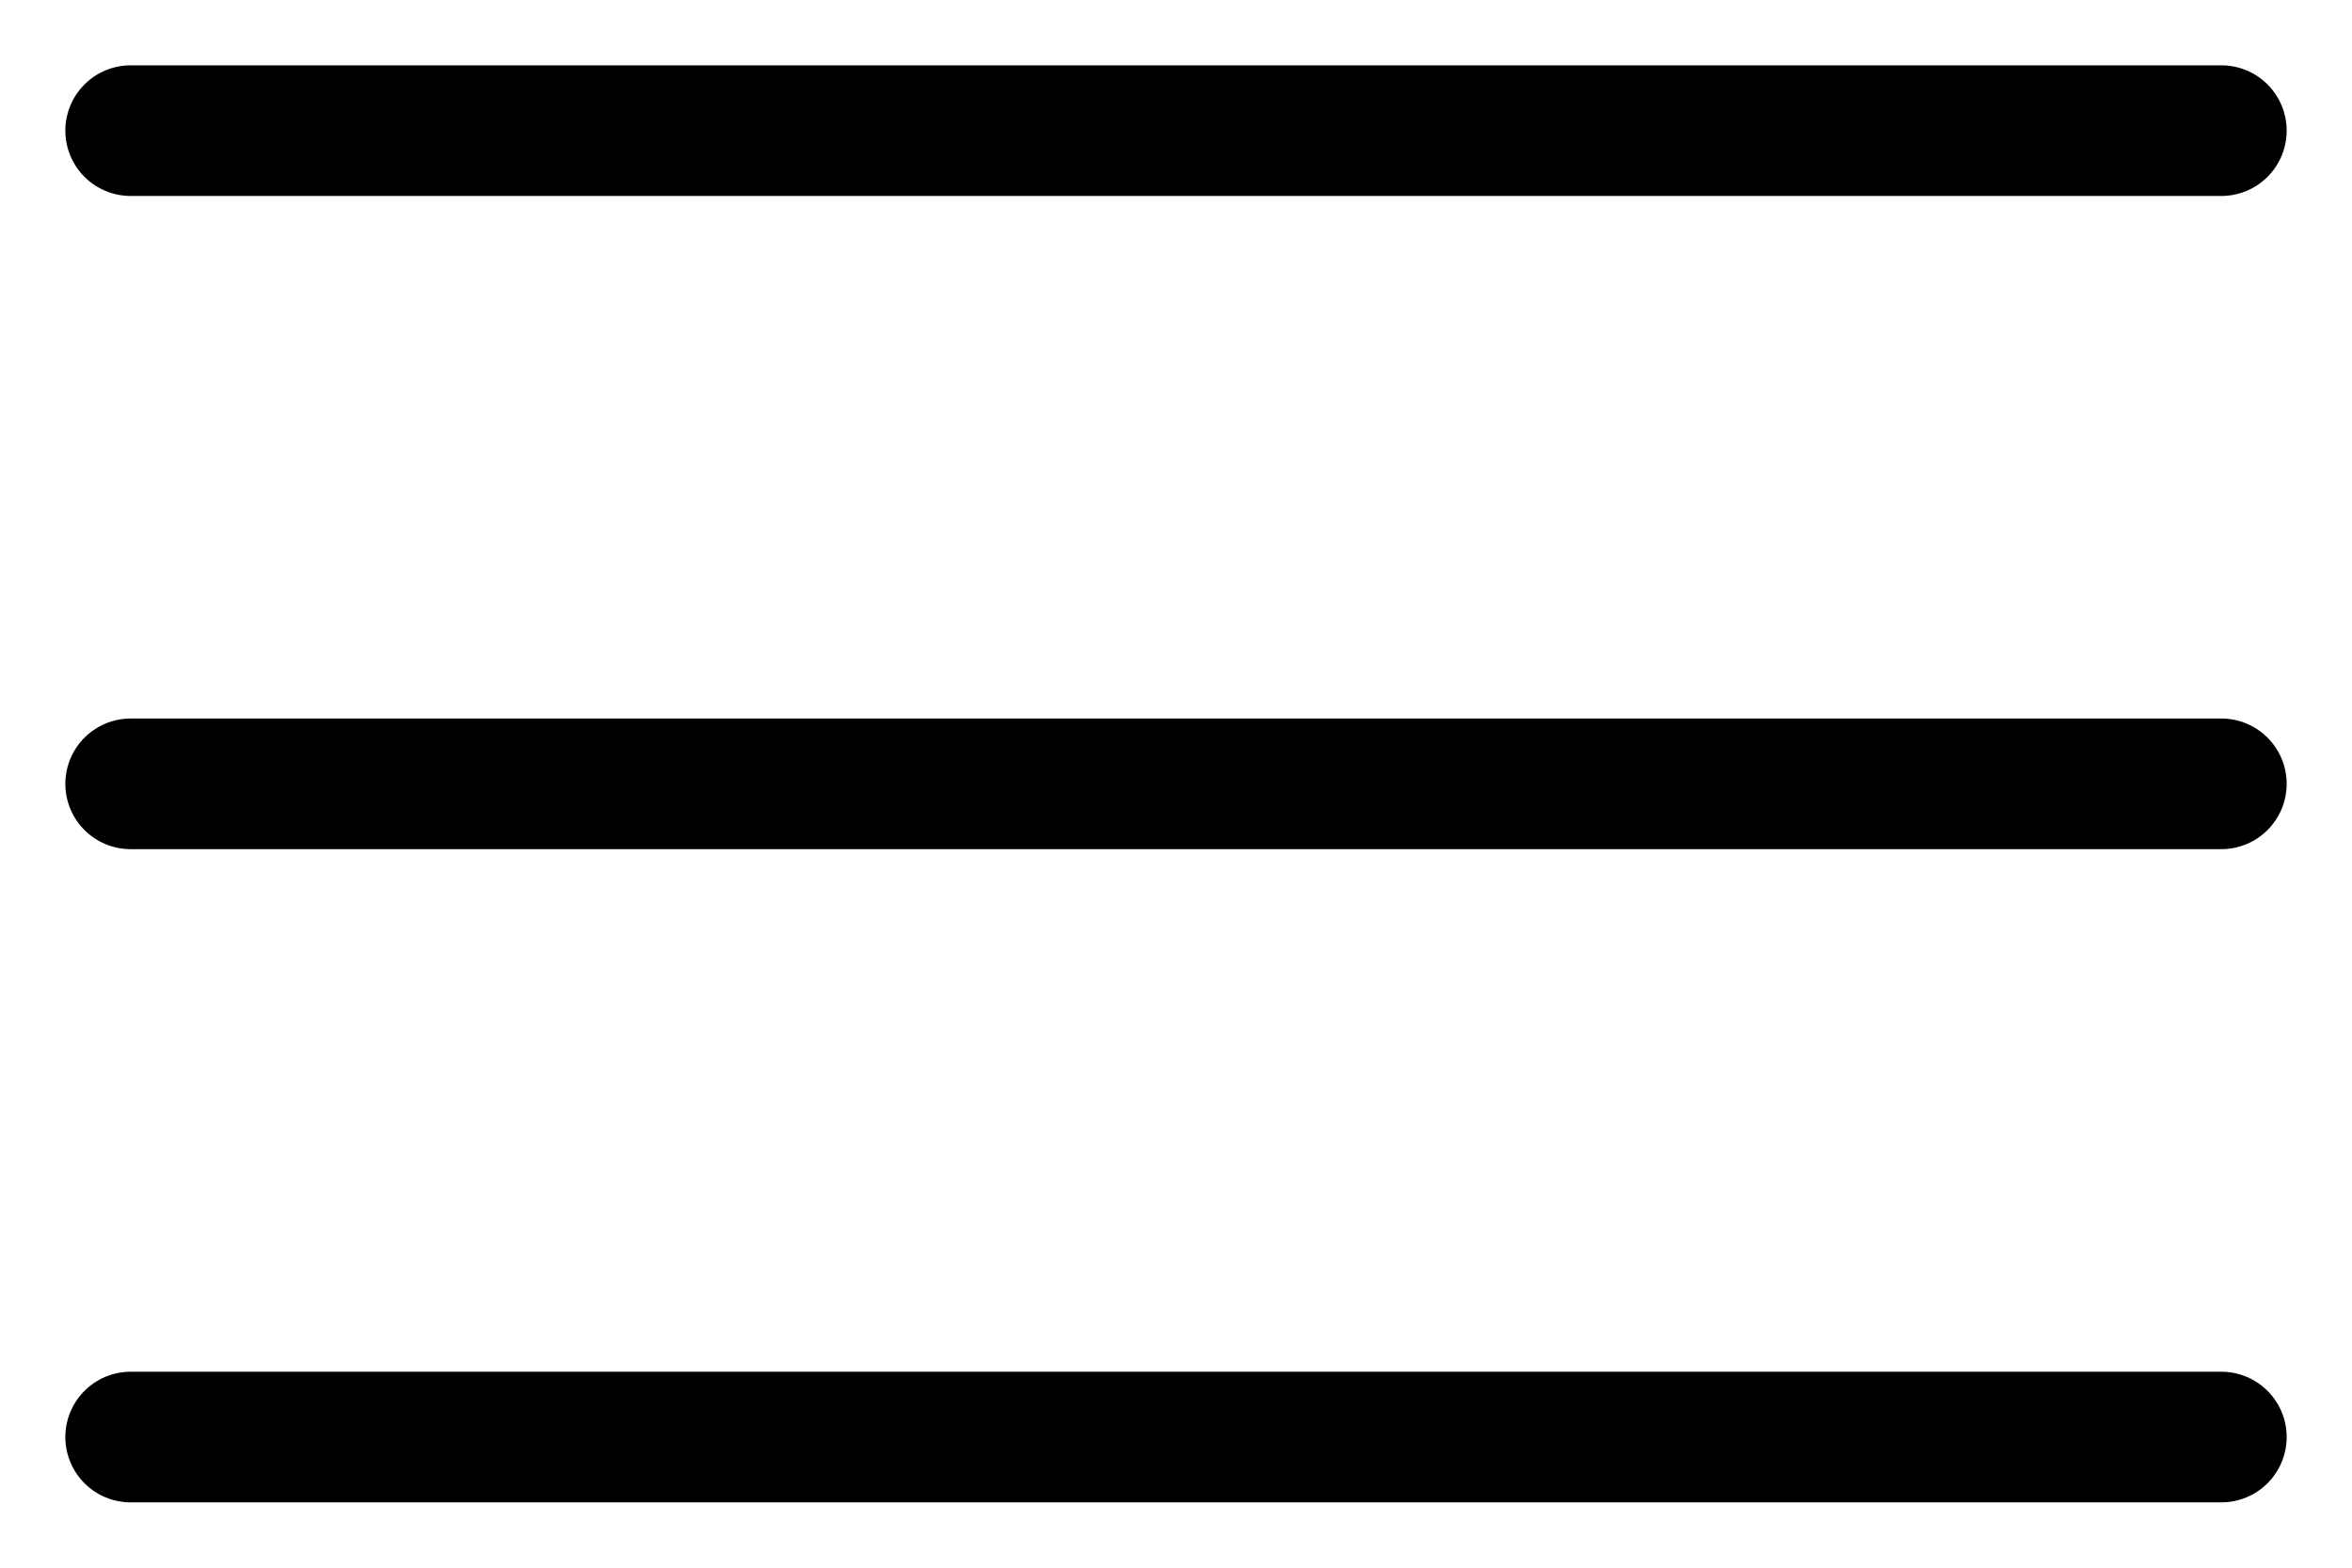
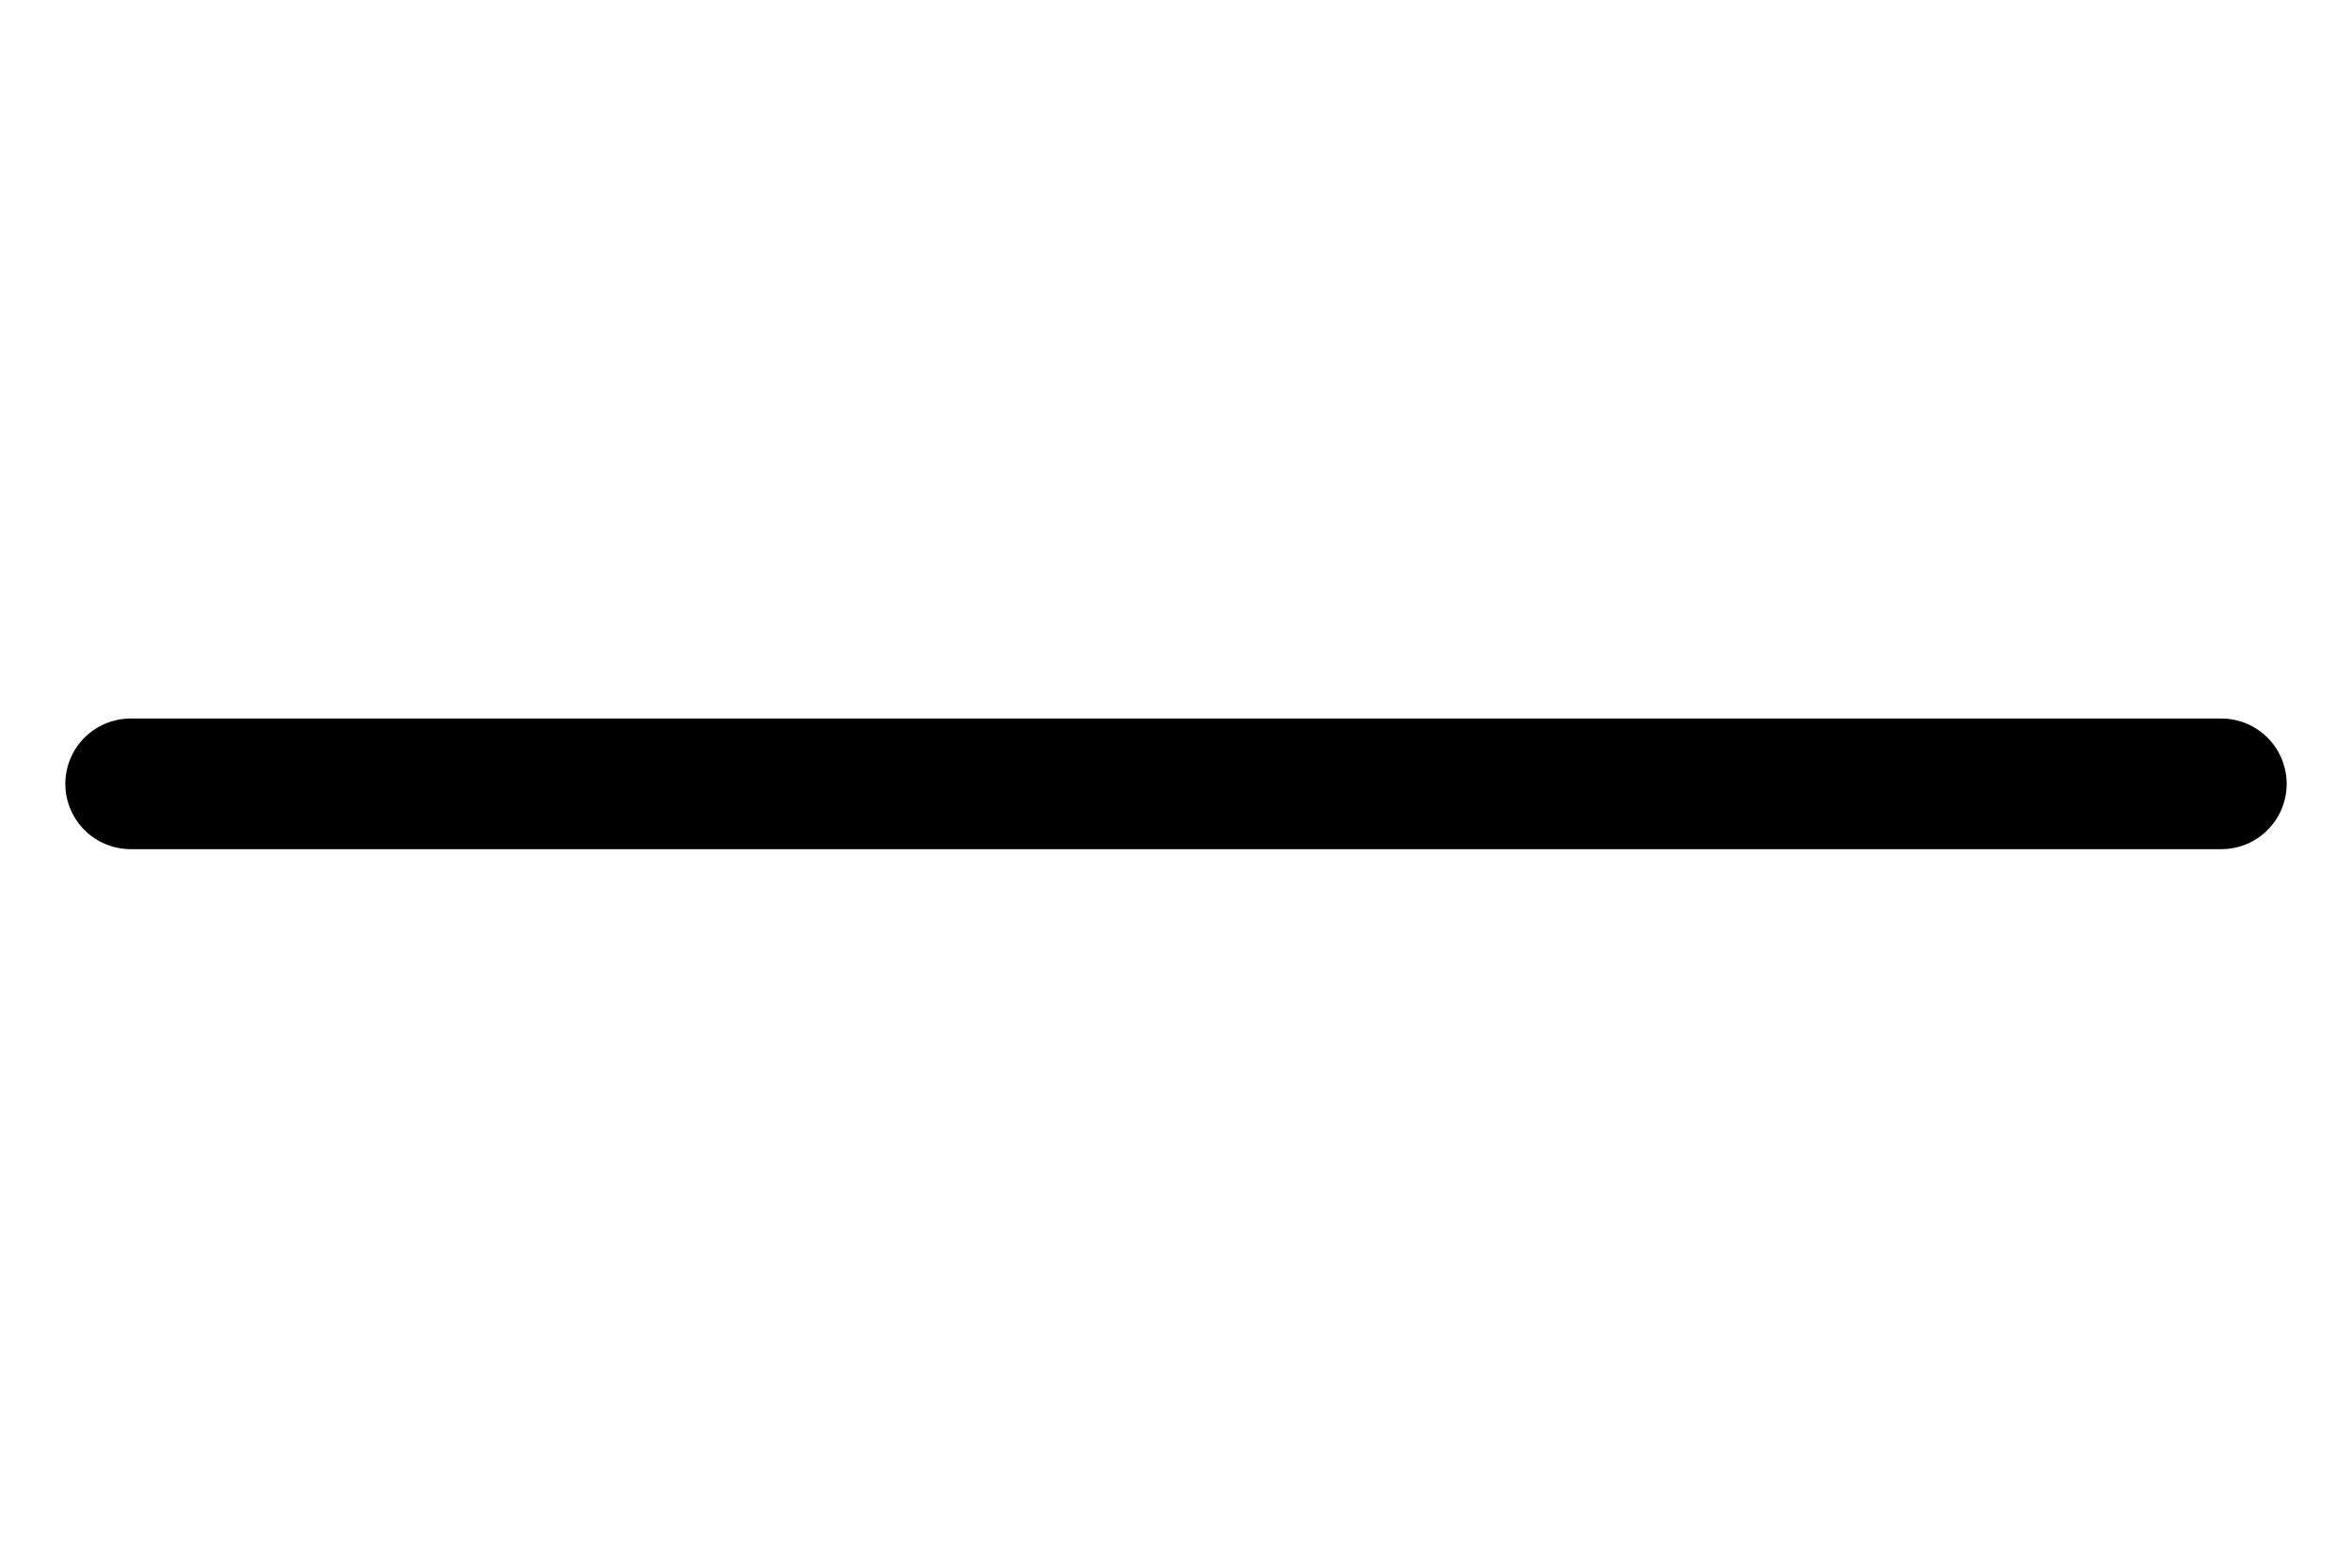
<svg xmlns="http://www.w3.org/2000/svg" width="18" height="12" viewBox="0 0 18 12" fill="none">
-   <path d="M17 1L1 1" stroke="black" stroke-linecap="round" stroke-linejoin="round" />
  <path d="M17 6L1 6" stroke="black" stroke-linecap="round" stroke-linejoin="round" />
-   <path d="M17 11L1 11" stroke="black" stroke-linecap="round" stroke-linejoin="round" />
</svg>